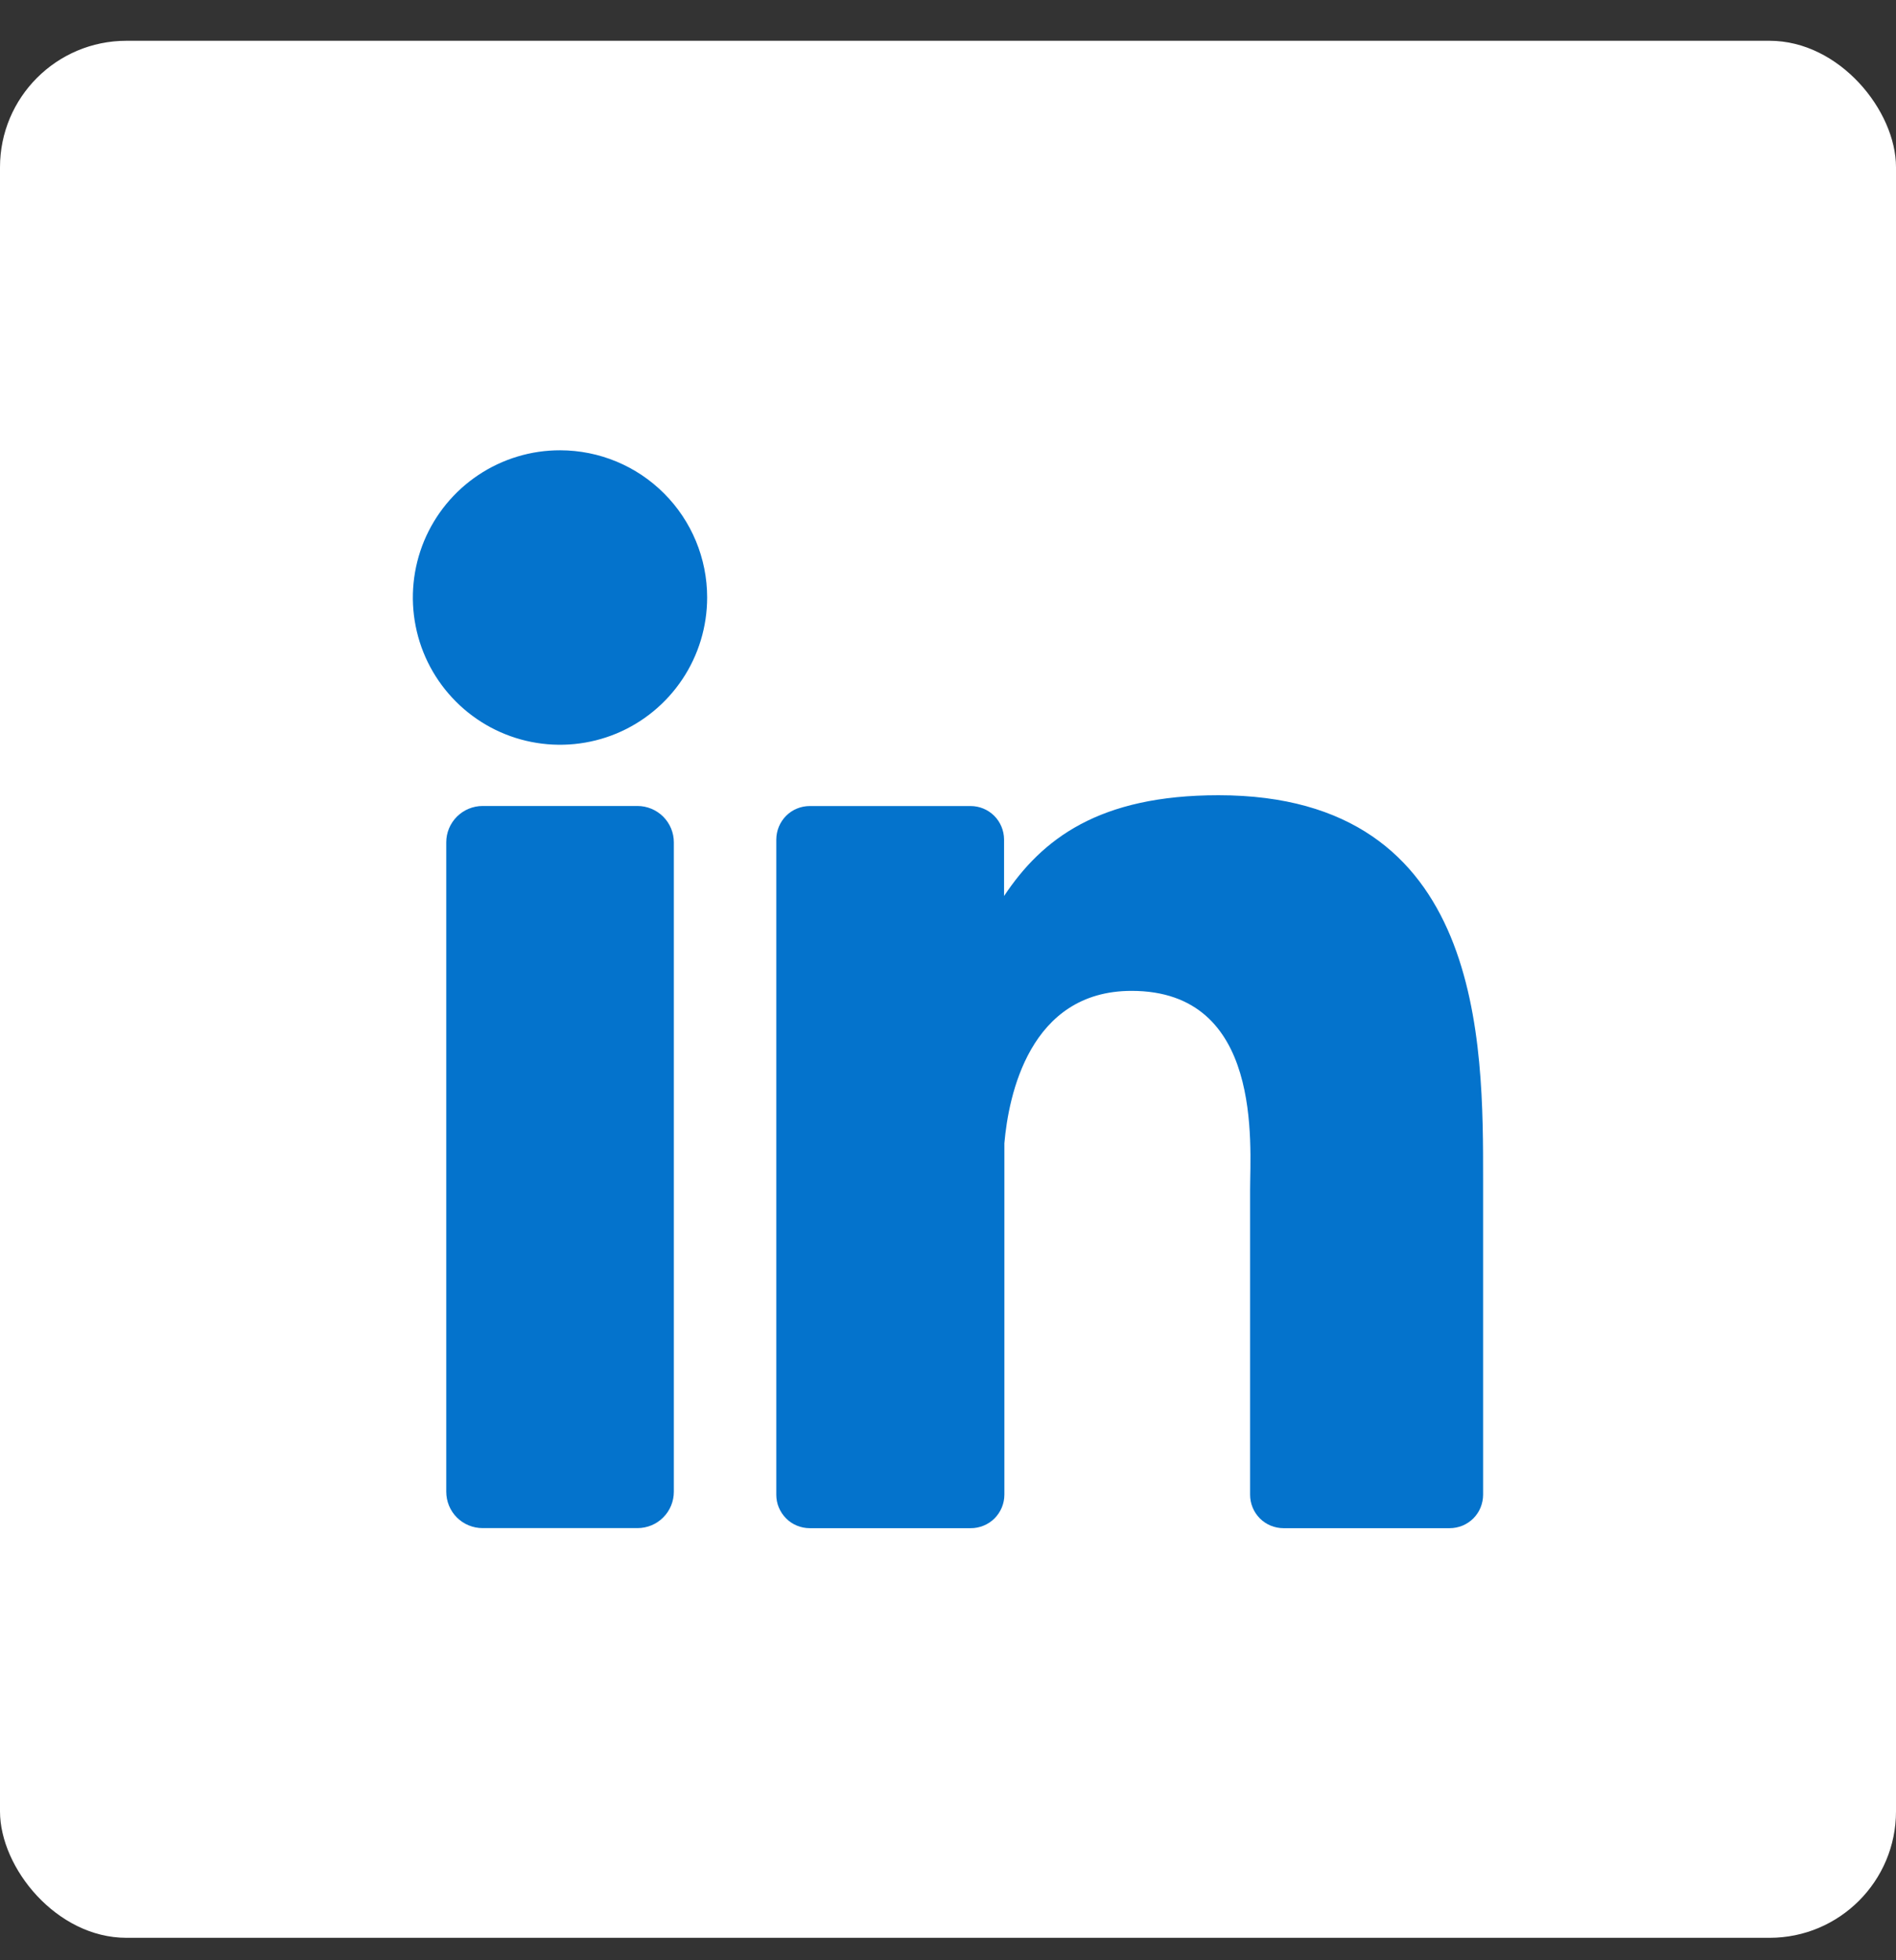
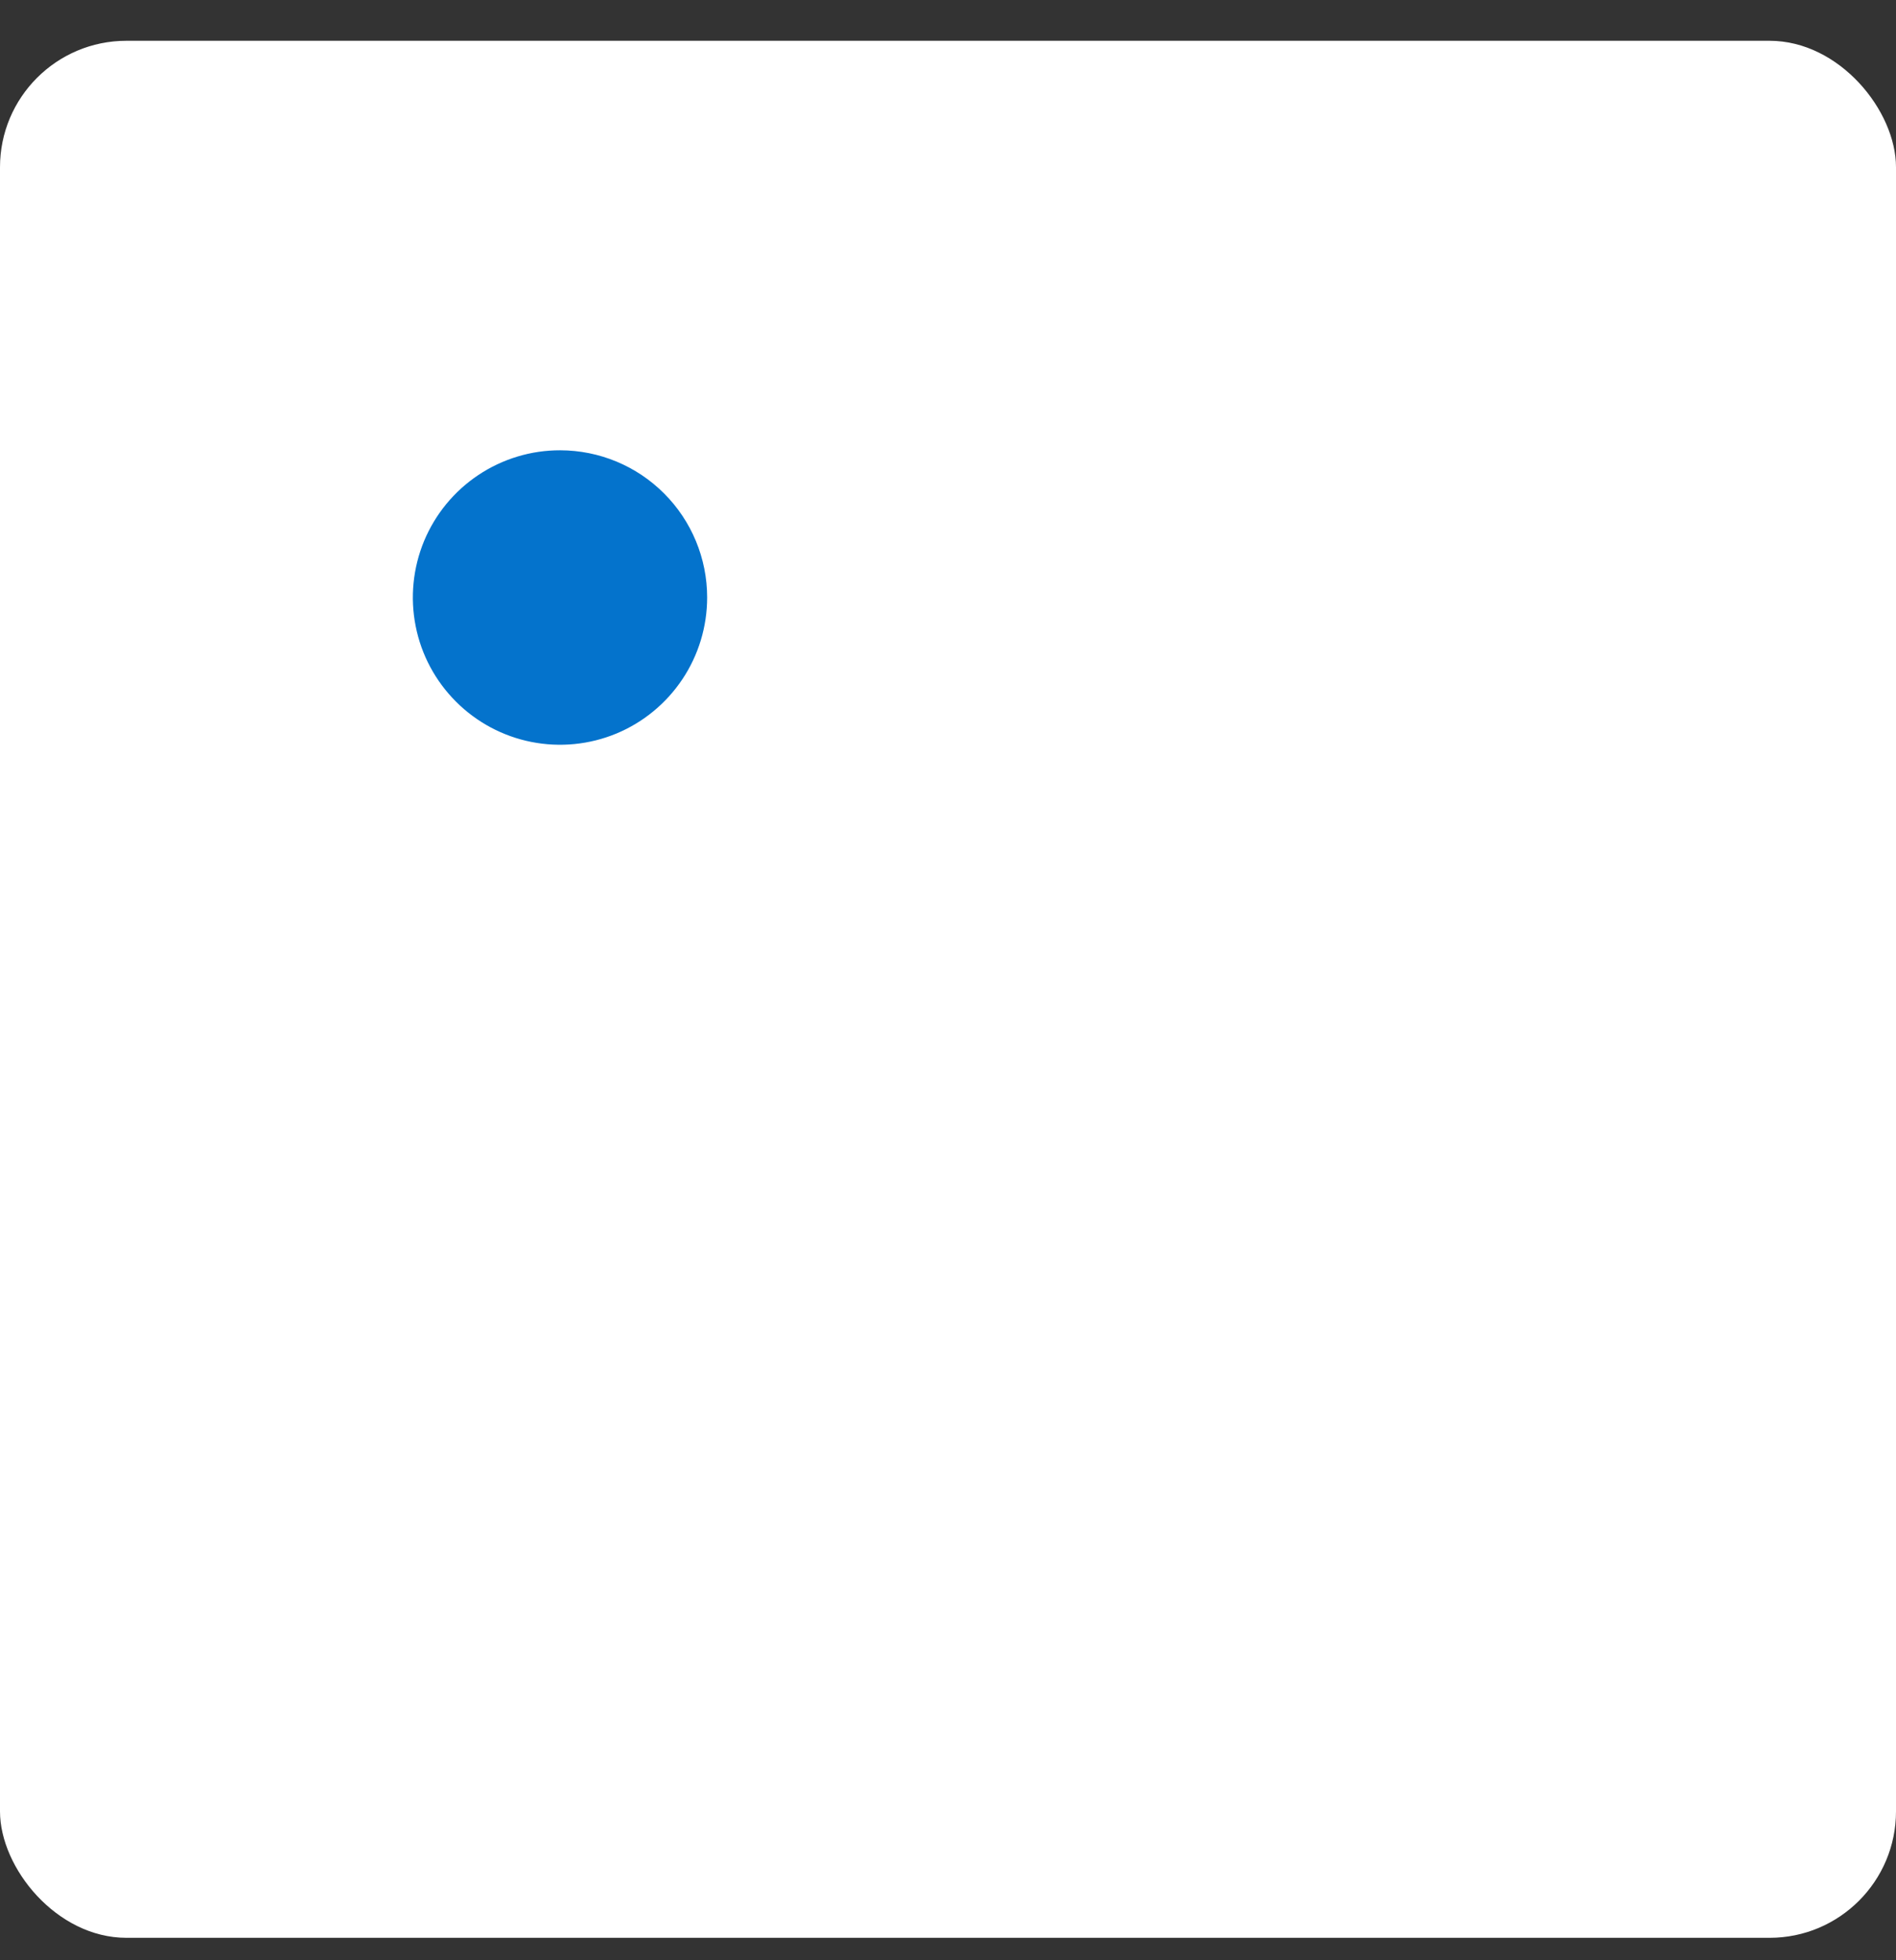
<svg xmlns="http://www.w3.org/2000/svg" width="30" height="31" viewBox="0 0 30 31" fill="none">
  <rect x="0" y="0" width="30" height="31" fill="#333333" stroke="none" />
  <rect y="0.645" width="30" height="30" rx="2" fill="white" />
  <path d="M11.189 9.448C11.189 9.909 11.053 10.359 10.797 10.742C10.541 11.125 10.178 11.424 9.752 11.601C9.326 11.777 8.858 11.823 8.406 11.733C7.954 11.643 7.539 11.421 7.214 11.095C6.888 10.769 6.666 10.354 6.577 9.902C6.487 9.45 6.534 8.982 6.71 8.556C6.887 8.131 7.186 7.767 7.569 7.512C7.953 7.256 8.403 7.12 8.864 7.121C9.481 7.122 10.072 7.367 10.508 7.804C10.944 8.24 11.189 8.831 11.189 9.448Z" fill="#0473CC" />
-   <path d="M10.662 13.32V23.59C10.662 23.743 10.602 23.89 10.493 23.998C10.386 24.106 10.239 24.166 10.086 24.166H7.637C7.484 24.166 7.337 24.106 7.229 23.998C7.121 23.89 7.061 23.743 7.061 23.59V13.32C7.061 13.168 7.122 13.022 7.23 12.914C7.338 12.807 7.484 12.746 7.637 12.746H10.086C10.239 12.746 10.385 12.807 10.493 12.914C10.601 13.022 10.662 13.168 10.662 13.32Z" fill="#0473CC" />
-   <path d="M23.467 18.666V23.637C23.467 23.706 23.453 23.775 23.427 23.84C23.401 23.904 23.362 23.962 23.313 24.012C23.264 24.061 23.205 24.1 23.141 24.127C23.077 24.153 23.008 24.167 22.938 24.167H20.308C20.239 24.167 20.17 24.153 20.106 24.127C20.041 24.1 19.983 24.061 19.934 24.012C19.885 23.962 19.846 23.904 19.82 23.84C19.793 23.775 19.78 23.706 19.78 23.637V18.82C19.78 18.101 19.989 15.67 17.905 15.67C16.285 15.67 15.957 17.334 15.892 18.08V23.637C15.892 23.707 15.878 23.776 15.851 23.841C15.824 23.906 15.784 23.964 15.735 24.014C15.685 24.063 15.626 24.102 15.561 24.128C15.496 24.154 15.427 24.168 15.357 24.167H12.813C12.744 24.167 12.675 24.154 12.61 24.127C12.546 24.101 12.487 24.062 12.438 24.012C12.389 23.963 12.35 23.904 12.323 23.84C12.296 23.776 12.283 23.707 12.283 23.637V13.275C12.284 13.135 12.34 13 12.439 12.901C12.538 12.802 12.673 12.747 12.813 12.747H15.357C15.497 12.747 15.631 12.802 15.731 12.901C15.83 13 15.886 13.135 15.887 13.275V14.17C16.487 13.268 17.387 12.576 19.28 12.576C23.491 12.576 23.467 16.505 23.467 18.666Z" fill="#0473CC" />
</svg>